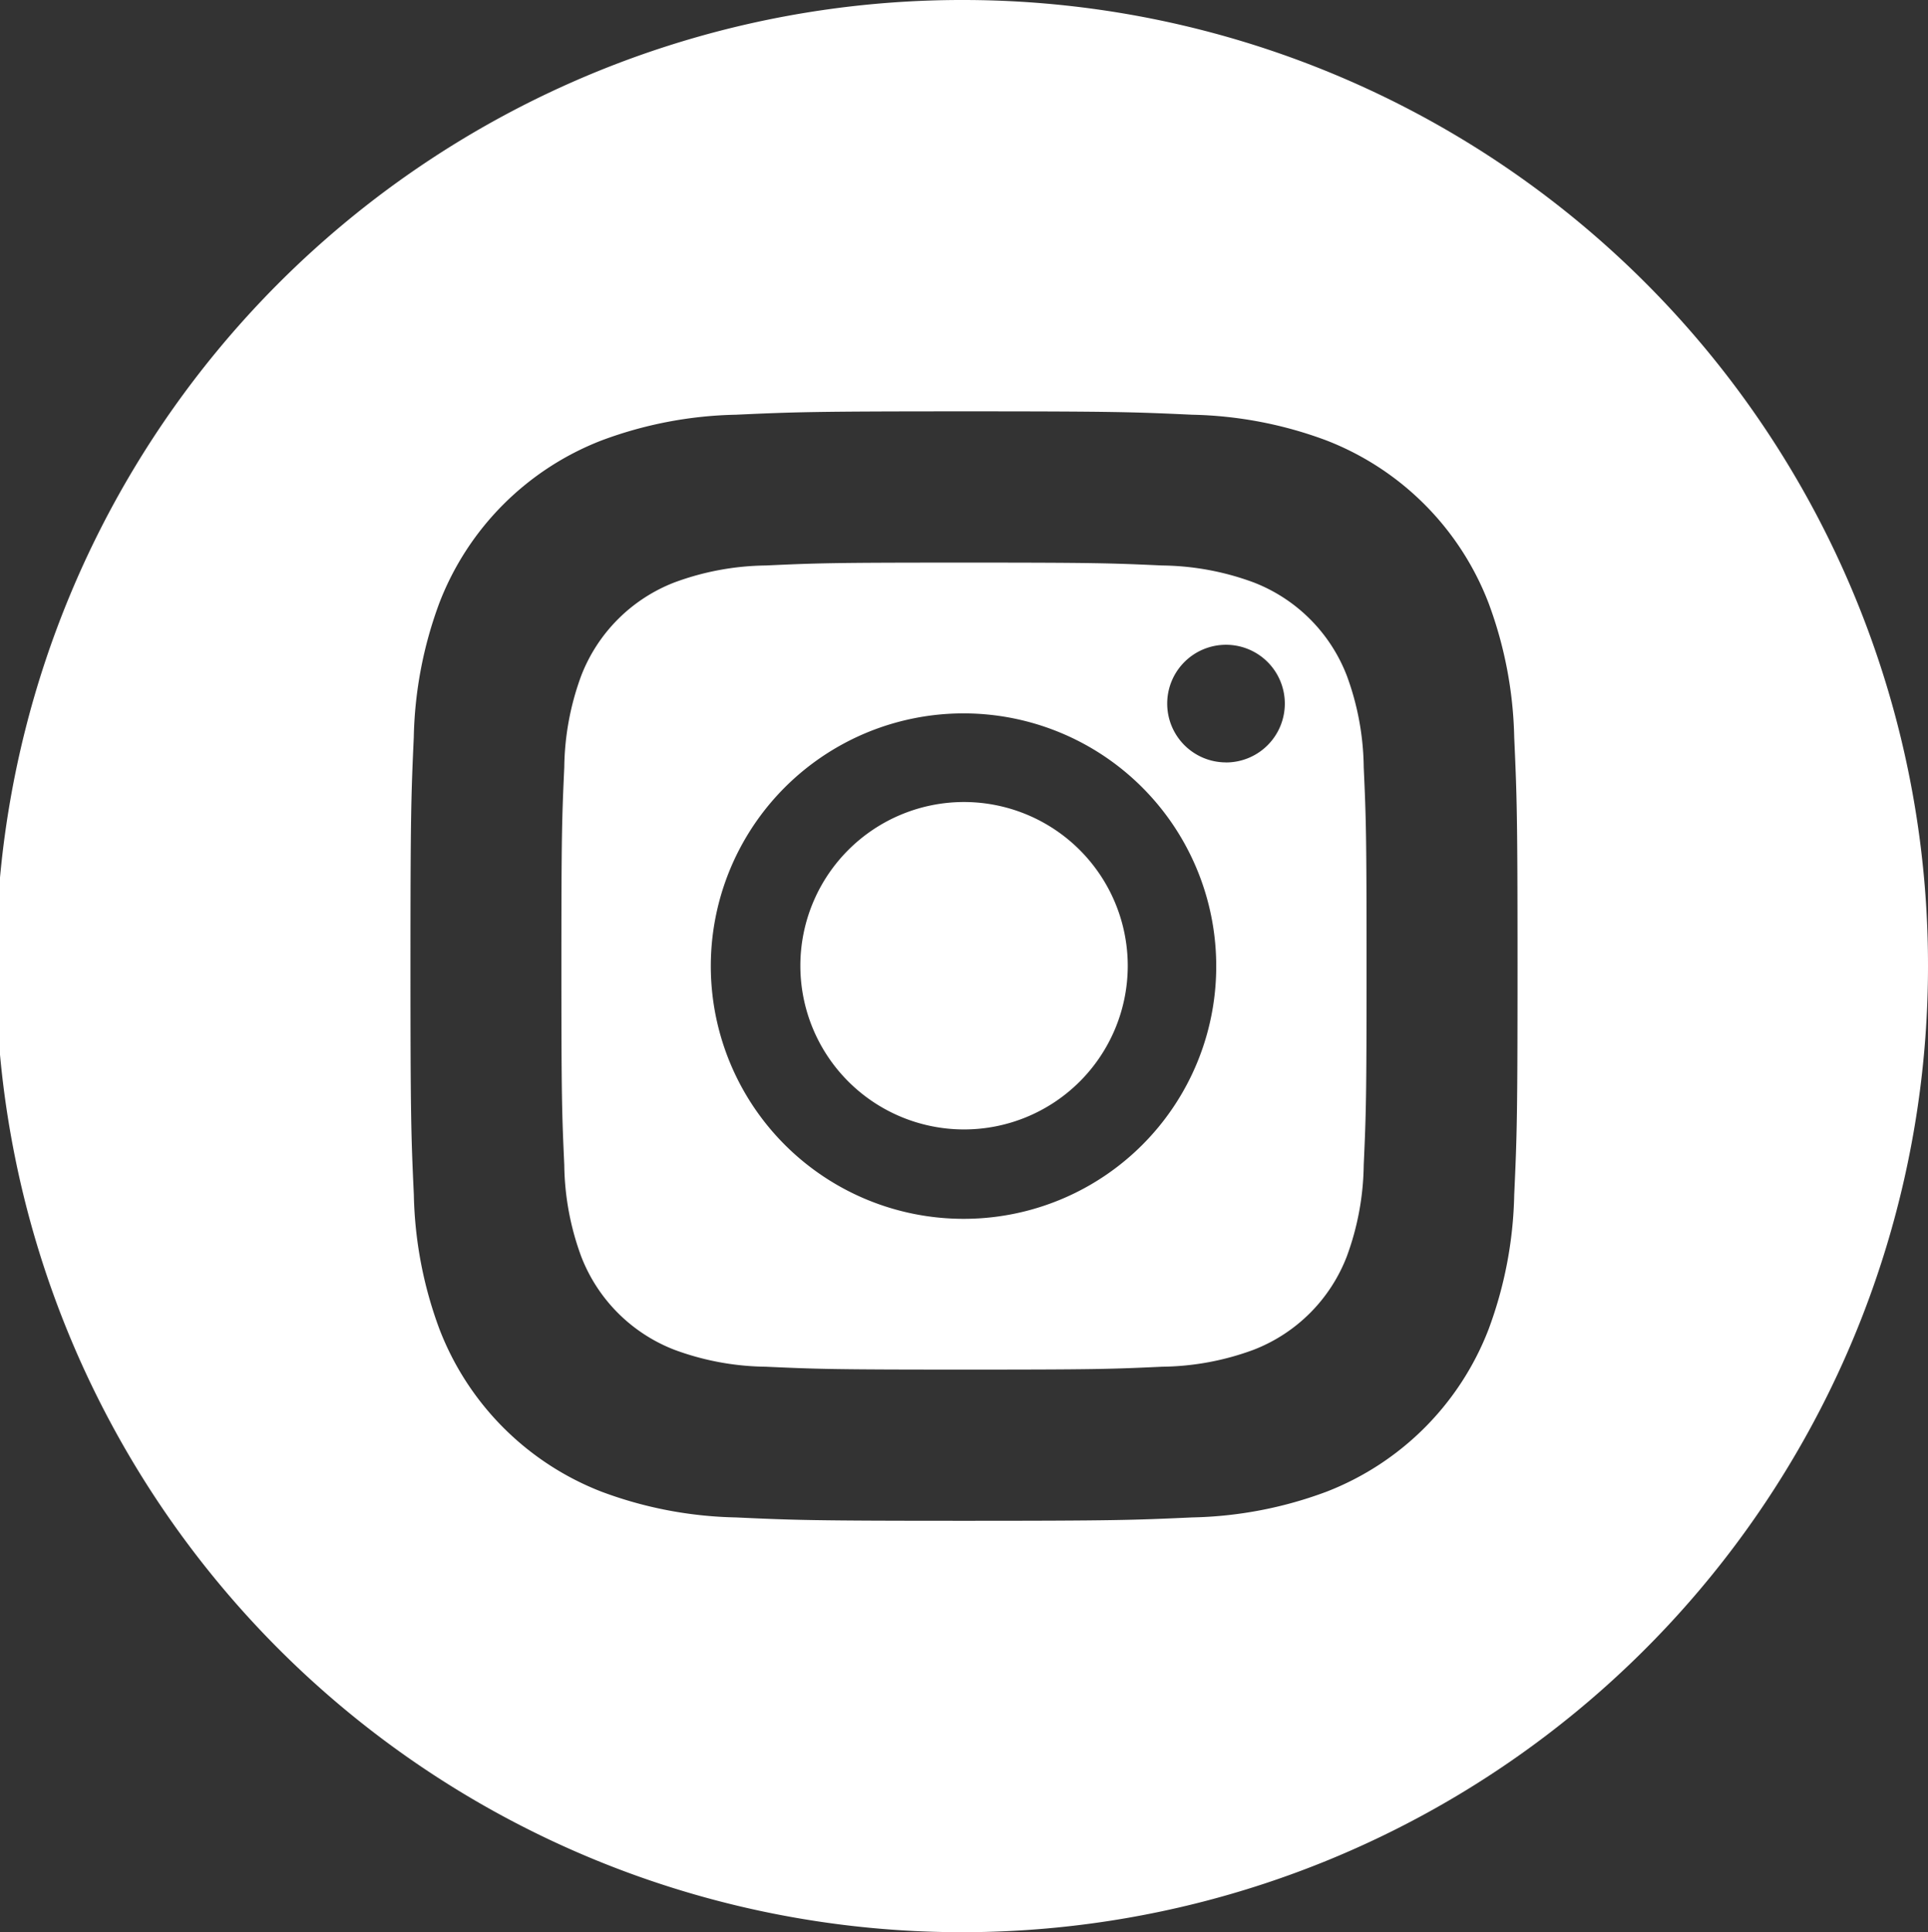
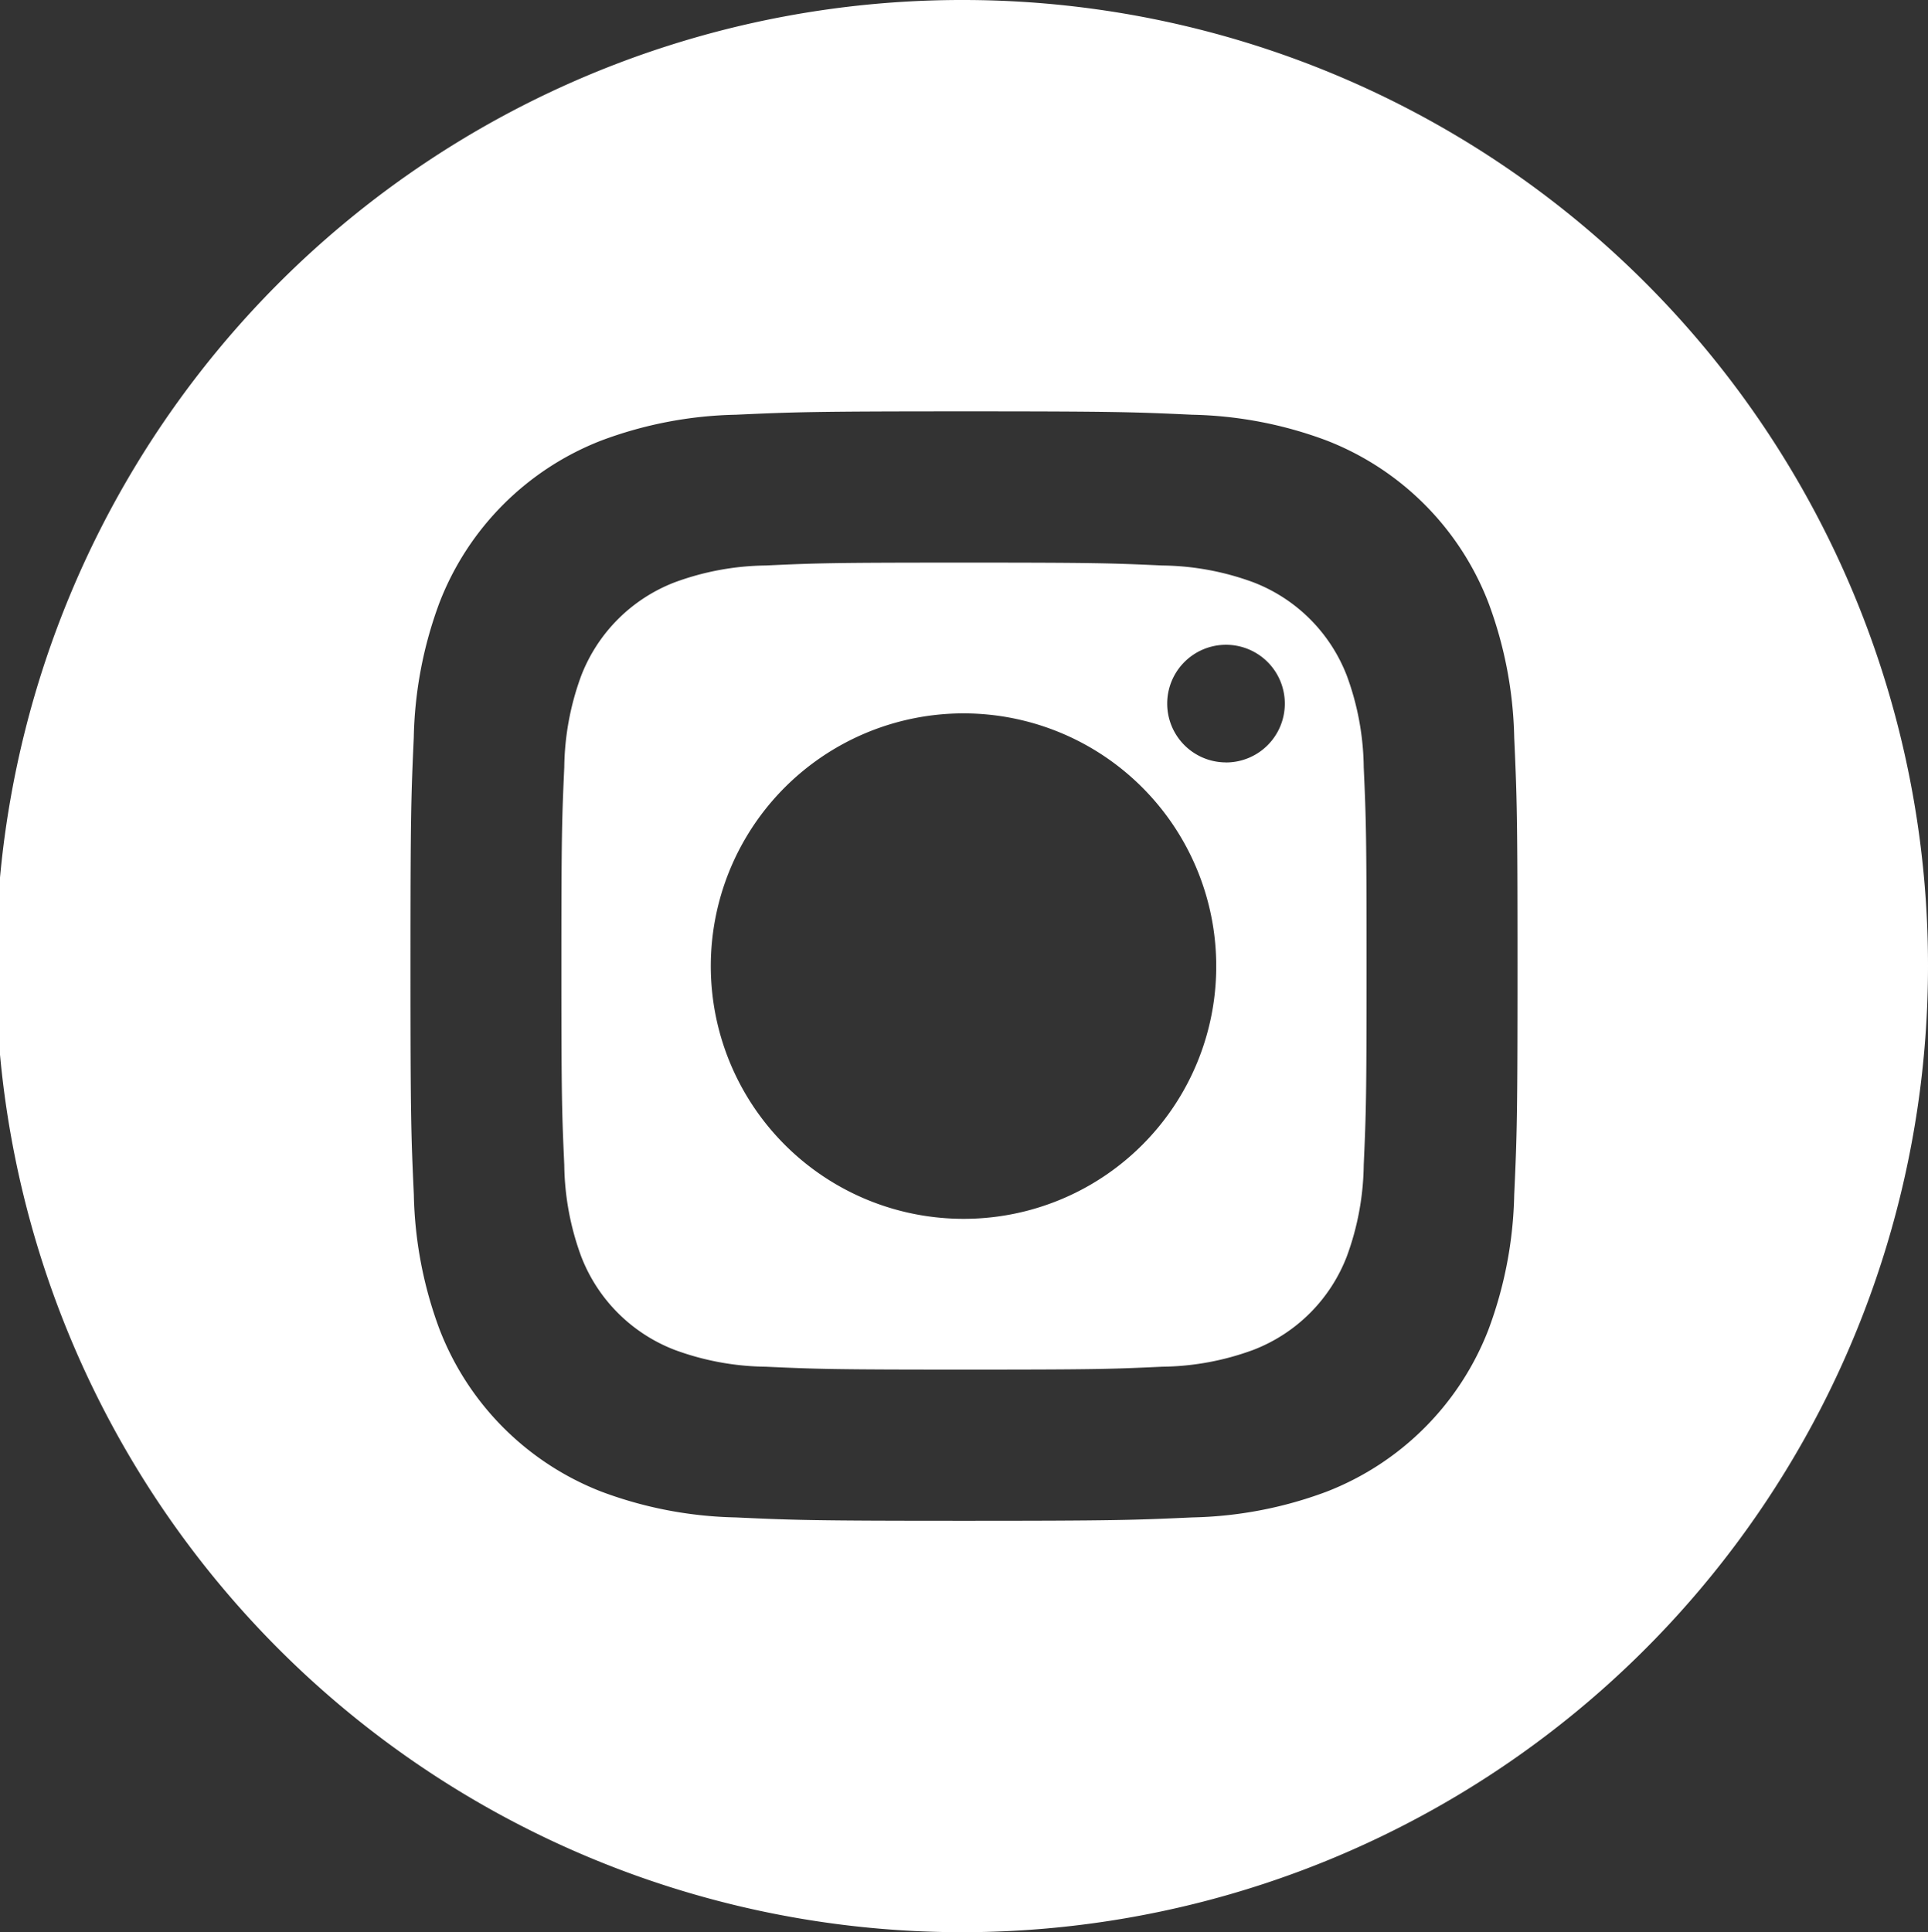
<svg xmlns="http://www.w3.org/2000/svg" width="36.064" height="36.141" viewBox="0 0 36.064 36.141">
  <rect x="0" y="0" width="36.064" height="36.141" fill="#333333" stroke="none" />
  <g id="jdc-ig-icon" transform="translate(-5025.898 -11820.24)">
-     <path id="Path_56755" data-name="Path 56755" d="M213.124,210.069A3.062,3.062,0,1,1,210.062,207,3.065,3.065,0,0,1,213.124,210.069Zm0,0" transform="translate(4833.869 11628.241)" fill="#fff" />
    <path id="Path_56756" data-name="Path 56756" d="M150.177,137.606a3.045,3.045,0,0,0-1.743-1.747,5.073,5.073,0,0,0-1.706-.317c-.969-.044-1.259-.054-3.712-.054s-2.744.009-3.712.054a5.076,5.076,0,0,0-1.706.317,3.047,3.047,0,0,0-1.744,1.747,5.1,5.1,0,0,0-.316,1.709c-.044.971-.054,1.262-.054,3.72s.01,2.749.054,3.72a5.1,5.1,0,0,0,.316,1.709,3.045,3.045,0,0,0,1.743,1.747,5.067,5.067,0,0,0,1.706.317c.969.044,1.259.054,3.712.054s2.744-.009,3.712-.054a5.067,5.067,0,0,0,1.706-.317,3.045,3.045,0,0,0,1.743-1.747,5.107,5.107,0,0,0,.316-1.709c.044-.971.053-1.262.053-3.72s-.009-2.749-.053-3.72A5.1,5.1,0,0,0,150.177,137.606Zm-7.161,10.156a4.727,4.727,0,1,1,4.717-4.727A4.722,4.722,0,0,1,143.016,147.762Zm4.9-8.537a1.1,1.1,0,1,1,1.1-1.1A1.1,1.1,0,0,1,147.919,139.226Zm0,0" transform="translate(4900.915 11695.275)" fill="#fff" />
    <path id="Path_56757" data-name="Path 56757" d="M18.032,0A18.07,18.07,0,1,0,36.064,18.07,18.053,18.053,0,0,0,18.032,0ZM28.324,22.348a7.627,7.627,0,0,1-.481,2.519A5.3,5.3,0,0,1,24.815,27.9a7.588,7.588,0,0,1-2.513.482c-1.1.05-1.457.063-4.269.063s-3.165-.012-4.269-.063A7.588,7.588,0,0,1,11.25,27.9a5.3,5.3,0,0,1-3.028-3.035,7.625,7.625,0,0,1-.481-2.519c-.051-1.107-.063-1.46-.063-4.278s.012-3.171.062-4.278a7.628,7.628,0,0,1,.481-2.519A5.3,5.3,0,0,1,11.25,8.239a7.59,7.59,0,0,1,2.513-.482c1.1-.05,1.457-.063,4.269-.063s3.165.012,4.269.063a7.591,7.591,0,0,1,2.513.482,5.3,5.3,0,0,1,3.028,3.035,7.626,7.626,0,0,1,.482,2.519c.05,1.107.062,1.46.062,4.278S28.375,21.242,28.324,22.348Zm0,0" transform="translate(5025.898 11820.24)" fill="#fff" />
  </g>
</svg>